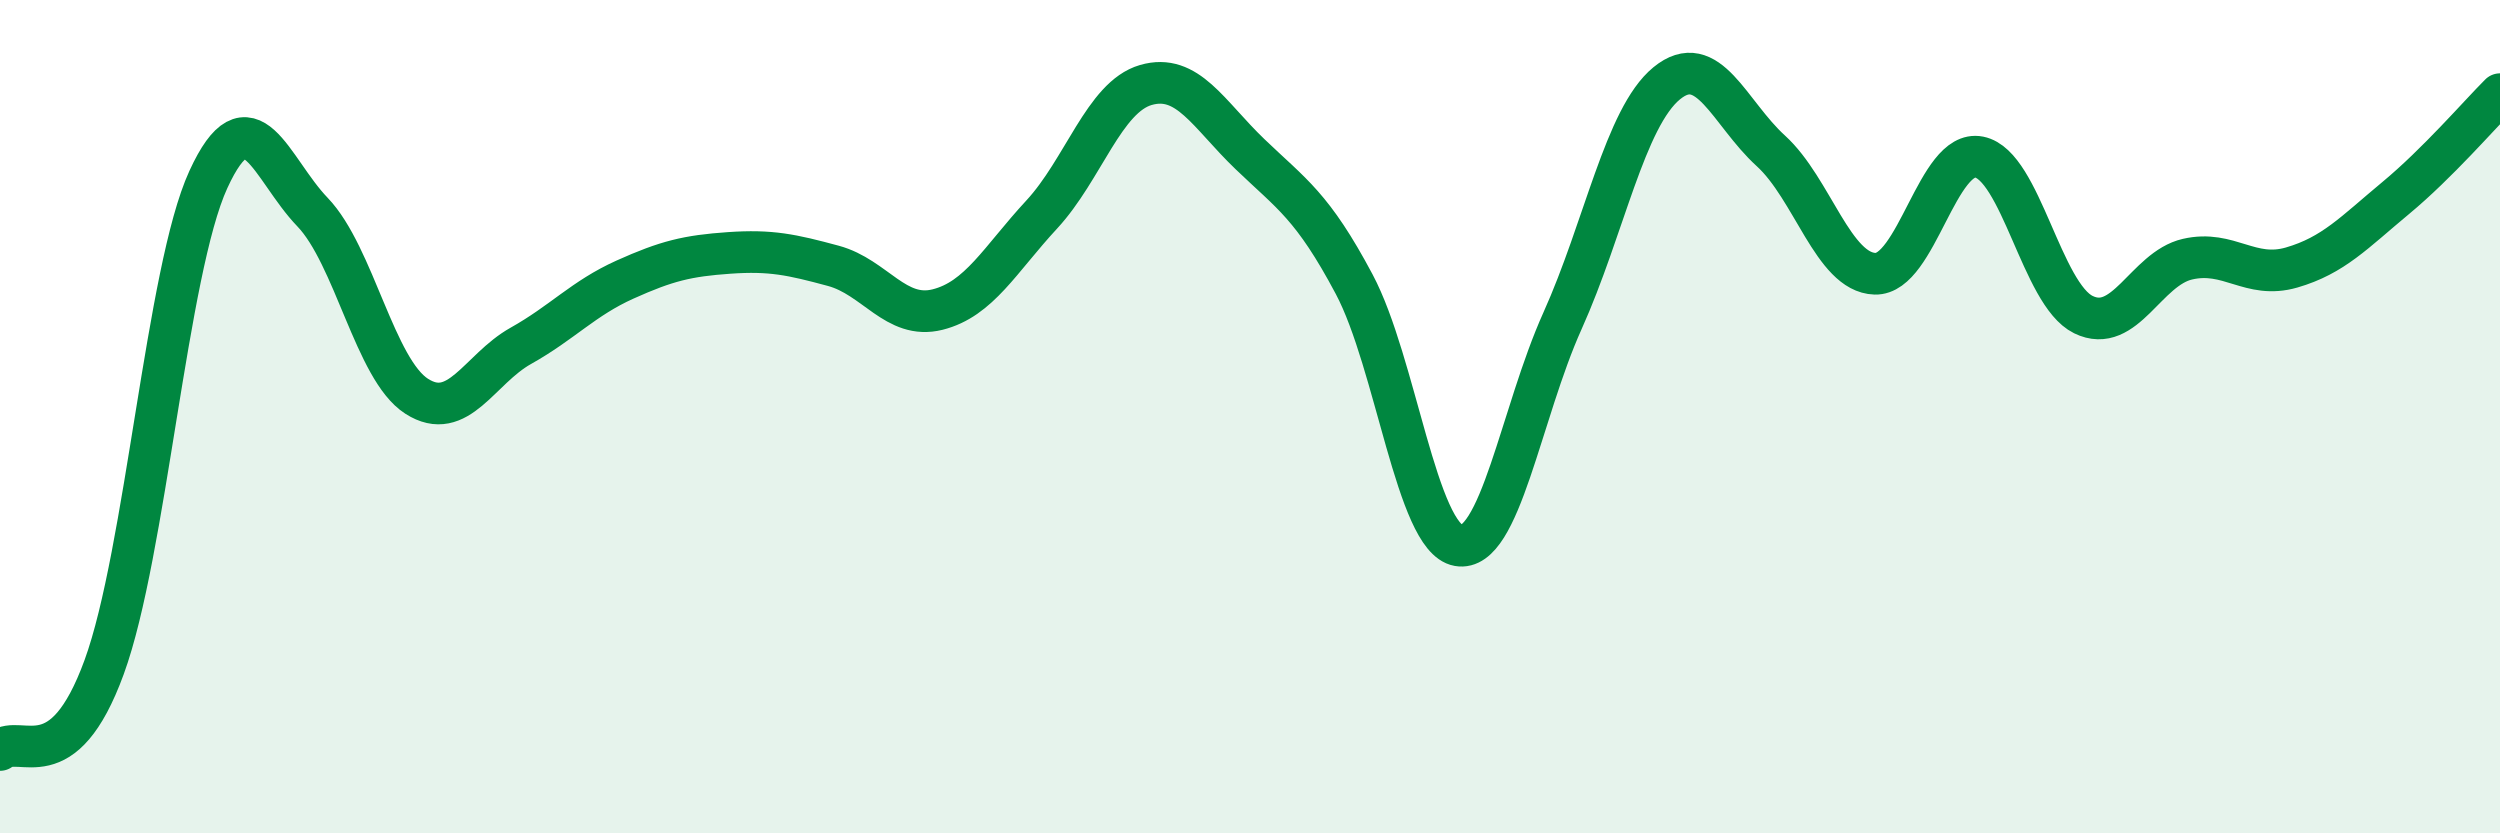
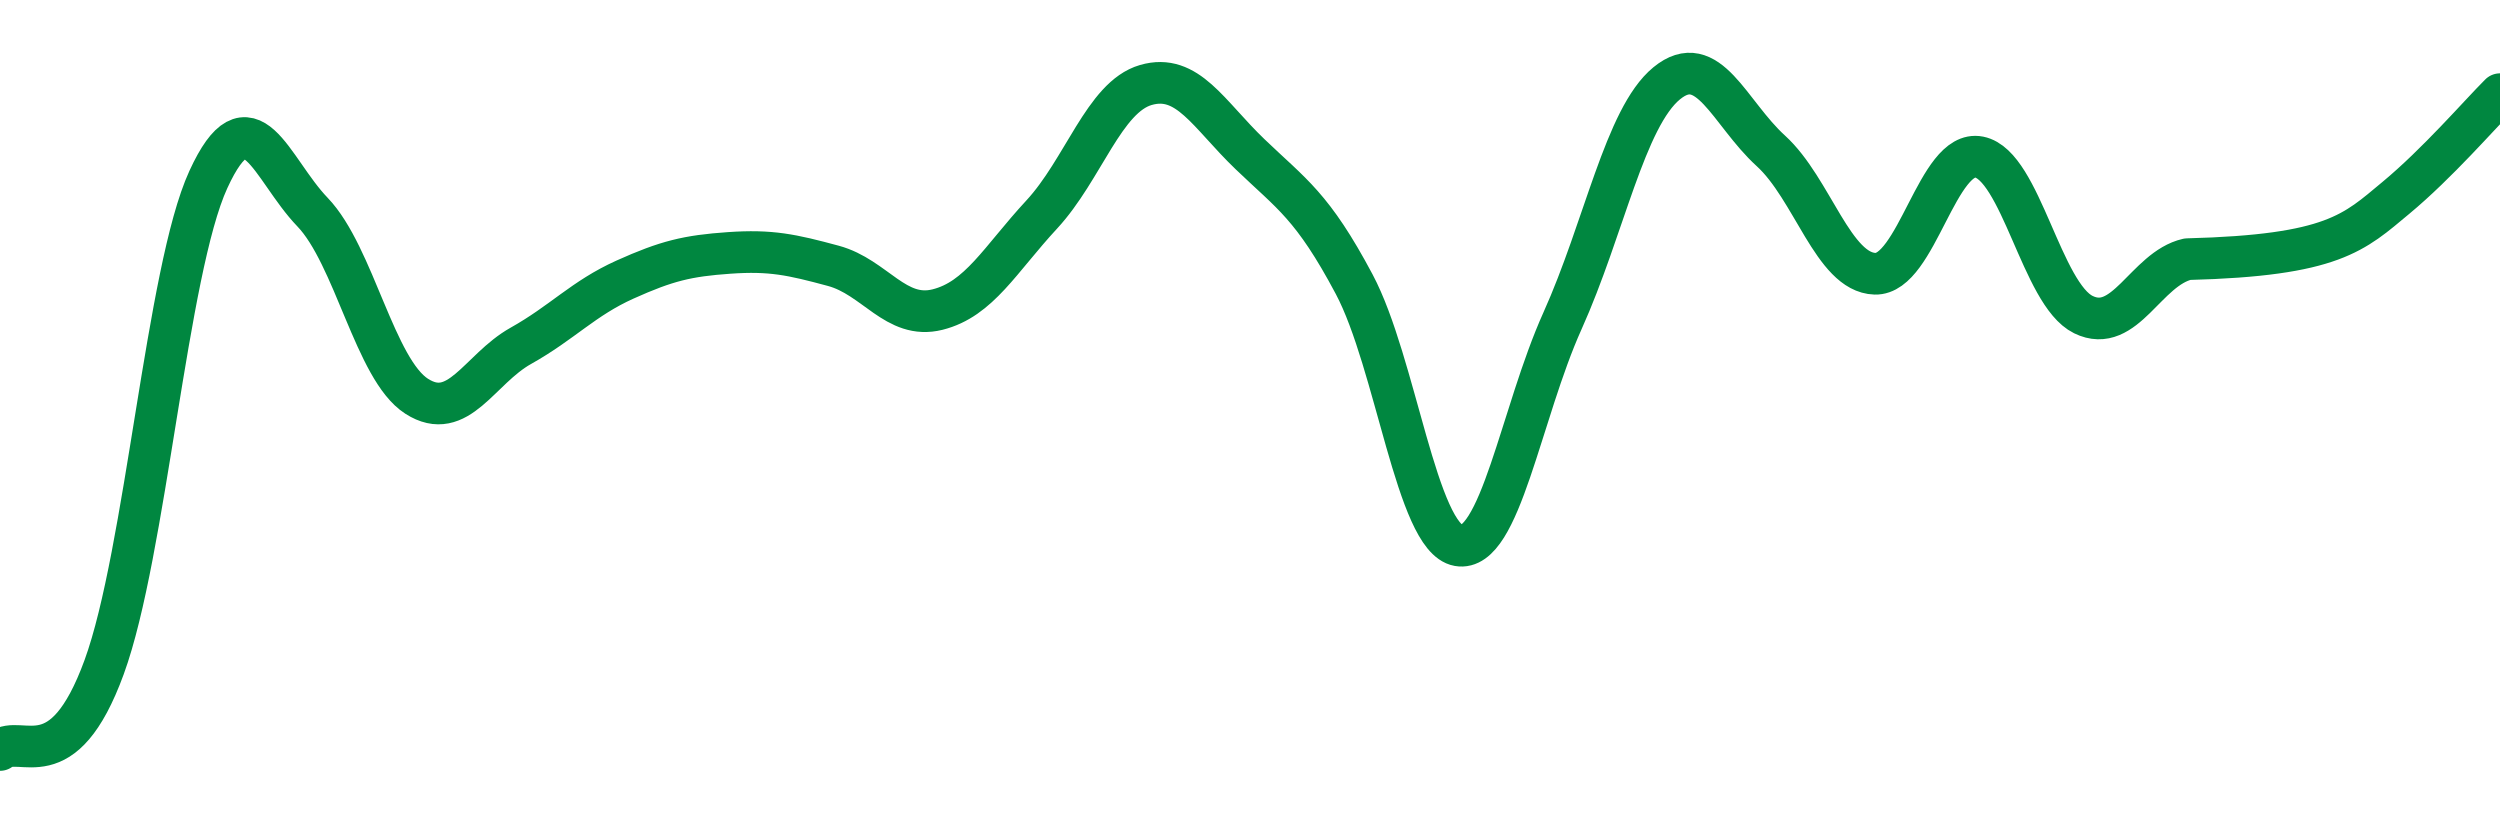
<svg xmlns="http://www.w3.org/2000/svg" width="60" height="20" viewBox="0 0 60 20">
-   <path d="M 0,18 C 0.5,17.6 1.5,18.75 2.5,16.01 C 3.5,13.27 4,6.49 5,4.31 C 6,2.13 6.5,4.05 7.5,5.09 C 8.5,6.13 9,8.87 10,9.51 C 11,10.15 11.5,8.86 12.5,8.3 C 13.5,7.74 14,7.16 15,6.71 C 16,6.26 16.5,6.14 17.5,6.07 C 18.5,6 19,6.11 20,6.38 C 21,6.65 21.5,7.68 22.5,7.43 C 23.5,7.18 24,6.23 25,5.15 C 26,4.07 26.5,2.33 27.5,2.04 C 28.5,1.75 29,2.74 30,3.7 C 31,4.66 31.5,4.94 32.5,6.82 C 33.5,8.7 34,12.91 35,13.09 C 36,13.27 36.5,9.92 37.5,7.7 C 38.5,5.48 39,2.82 40,2 C 41,1.18 41.5,2.71 42.5,3.62 C 43.5,4.53 44,6.54 45,6.57 C 46,6.6 46.5,3.57 47.5,3.77 C 48.5,3.97 49,7.06 50,7.55 C 51,8.04 51.5,6.45 52.5,6.22 C 53.5,5.99 54,6.71 55,6.42 C 56,6.13 56.5,5.58 57.5,4.75 C 58.5,3.92 59.5,2.76 60,2.26L60 20L0 20Z" fill="#008740" opacity="0.1" stroke-linecap="round" stroke-linejoin="round" />
-   <path d="M 0,18 C 0.5,17.6 1.5,18.75 2.5,16.01 C 3.5,13.27 4,6.49 5,4.31 C 6,2.13 6.5,4.05 7.5,5.09 C 8.5,6.13 9,8.87 10,9.51 C 11,10.15 11.5,8.86 12.5,8.3 C 13.5,7.74 14,7.16 15,6.71 C 16,6.26 16.5,6.14 17.5,6.07 C 18.5,6 19,6.11 20,6.38 C 21,6.65 21.5,7.68 22.5,7.43 C 23.5,7.18 24,6.23 25,5.15 C 26,4.07 26.5,2.33 27.5,2.04 C 28.5,1.75 29,2.74 30,3.7 C 31,4.66 31.5,4.94 32.5,6.82 C 33.5,8.7 34,12.91 35,13.09 C 36,13.27 36.5,9.92 37.5,7.7 C 38.5,5.48 39,2.82 40,2 C 41,1.18 41.5,2.71 42.5,3.62 C 43.5,4.53 44,6.54 45,6.57 C 46,6.6 46.5,3.57 47.5,3.77 C 48.5,3.97 49,7.06 50,7.55 C 51,8.04 51.5,6.45 52.5,6.22 C 53.5,5.99 54,6.71 55,6.42 C 56,6.13 56.5,5.58 57.5,4.75 C 58.5,3.92 59.5,2.76 60,2.26" stroke="#008740" stroke-width="1" fill="none" stroke-linecap="round" stroke-linejoin="round" />
+   <path d="M 0,18 C 0.5,17.6 1.5,18.75 2.5,16.01 C 3.5,13.27 4,6.49 5,4.31 C 6,2.13 6.5,4.05 7.5,5.09 C 8.5,6.13 9,8.87 10,9.51 C 11,10.15 11.5,8.86 12.5,8.3 C 13.5,7.74 14,7.16 15,6.71 C 16,6.26 16.5,6.14 17.5,6.07 C 18.5,6 19,6.11 20,6.38 C 21,6.65 21.5,7.68 22.5,7.43 C 23.5,7.18 24,6.23 25,5.15 C 26,4.07 26.5,2.33 27.5,2.04 C 28.5,1.75 29,2.74 30,3.7 C 31,4.66 31.5,4.94 32.5,6.82 C 33.5,8.7 34,12.91 35,13.09 C 36,13.27 36.5,9.92 37.5,7.7 C 38.5,5.48 39,2.82 40,2 C 41,1.18 41.5,2.71 42.5,3.62 C 43.5,4.53 44,6.54 45,6.57 C 46,6.6 46.5,3.57 47.5,3.77 C 48.5,3.97 49,7.06 50,7.55 C 51,8.04 51.5,6.45 52.5,6.22 C 56,6.13 56.5,5.58 57.5,4.75 C 58.5,3.92 59.5,2.76 60,2.26" stroke="#008740" stroke-width="1" fill="none" stroke-linecap="round" stroke-linejoin="round" />
</svg>